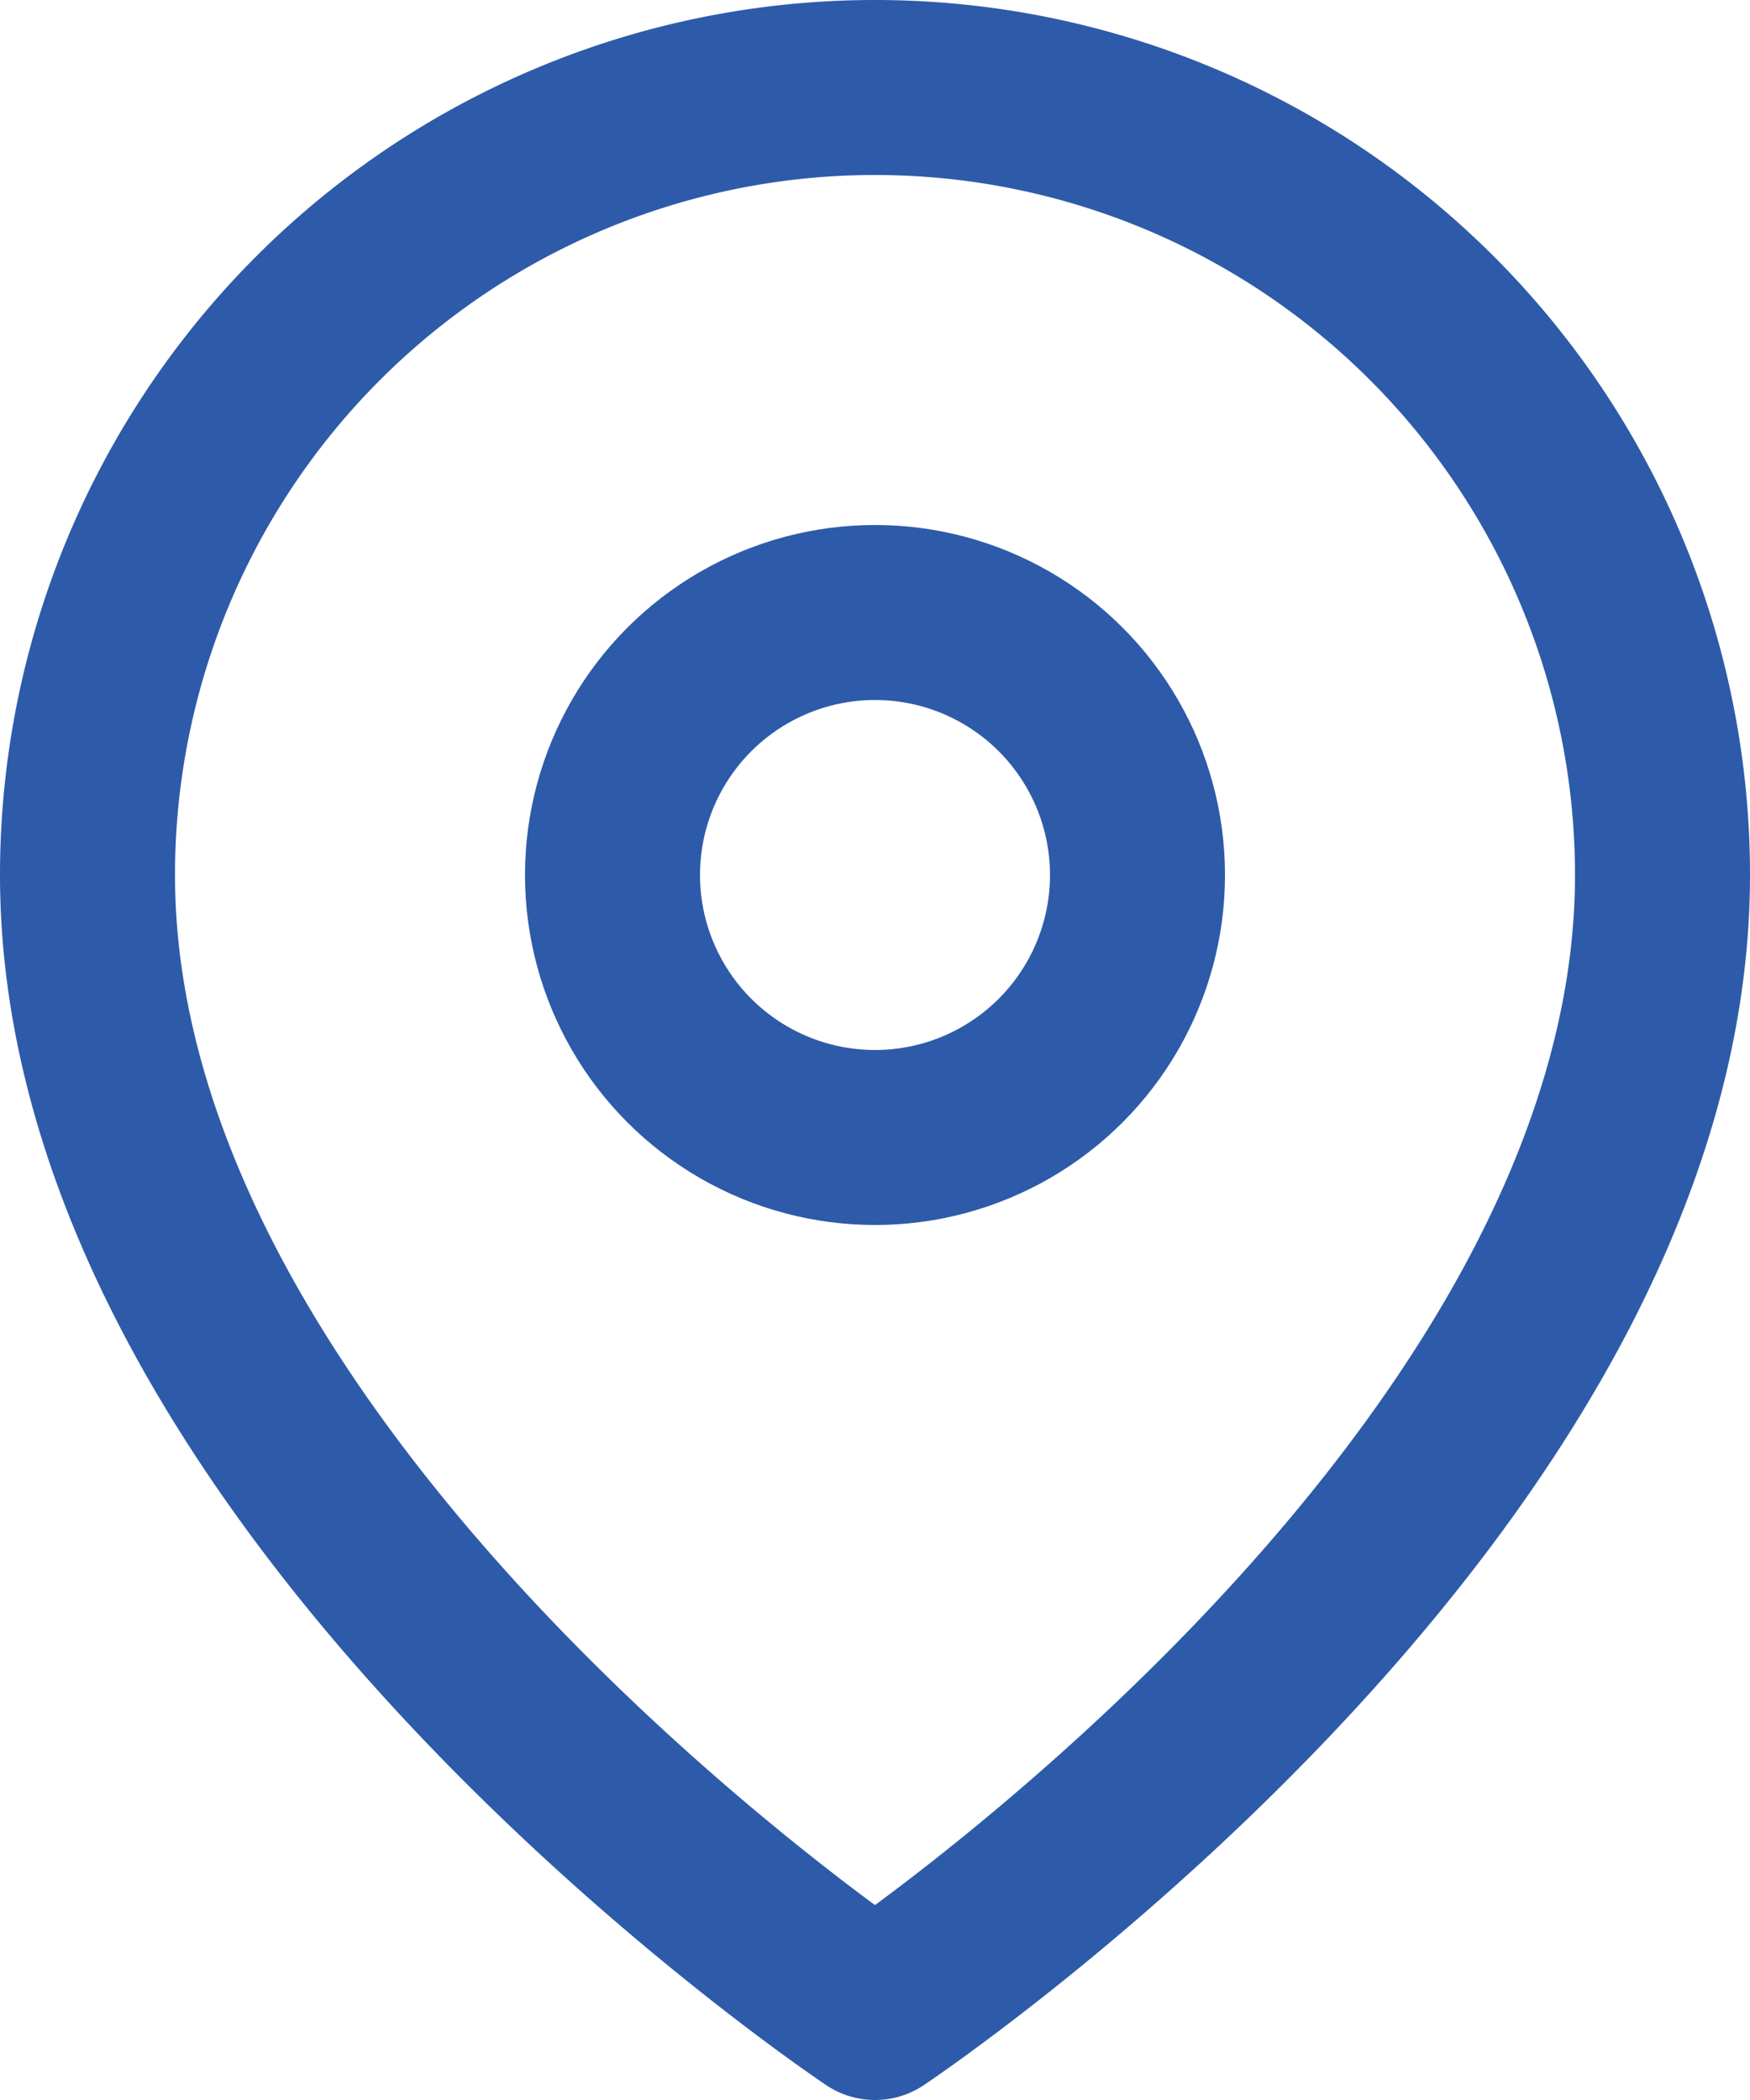
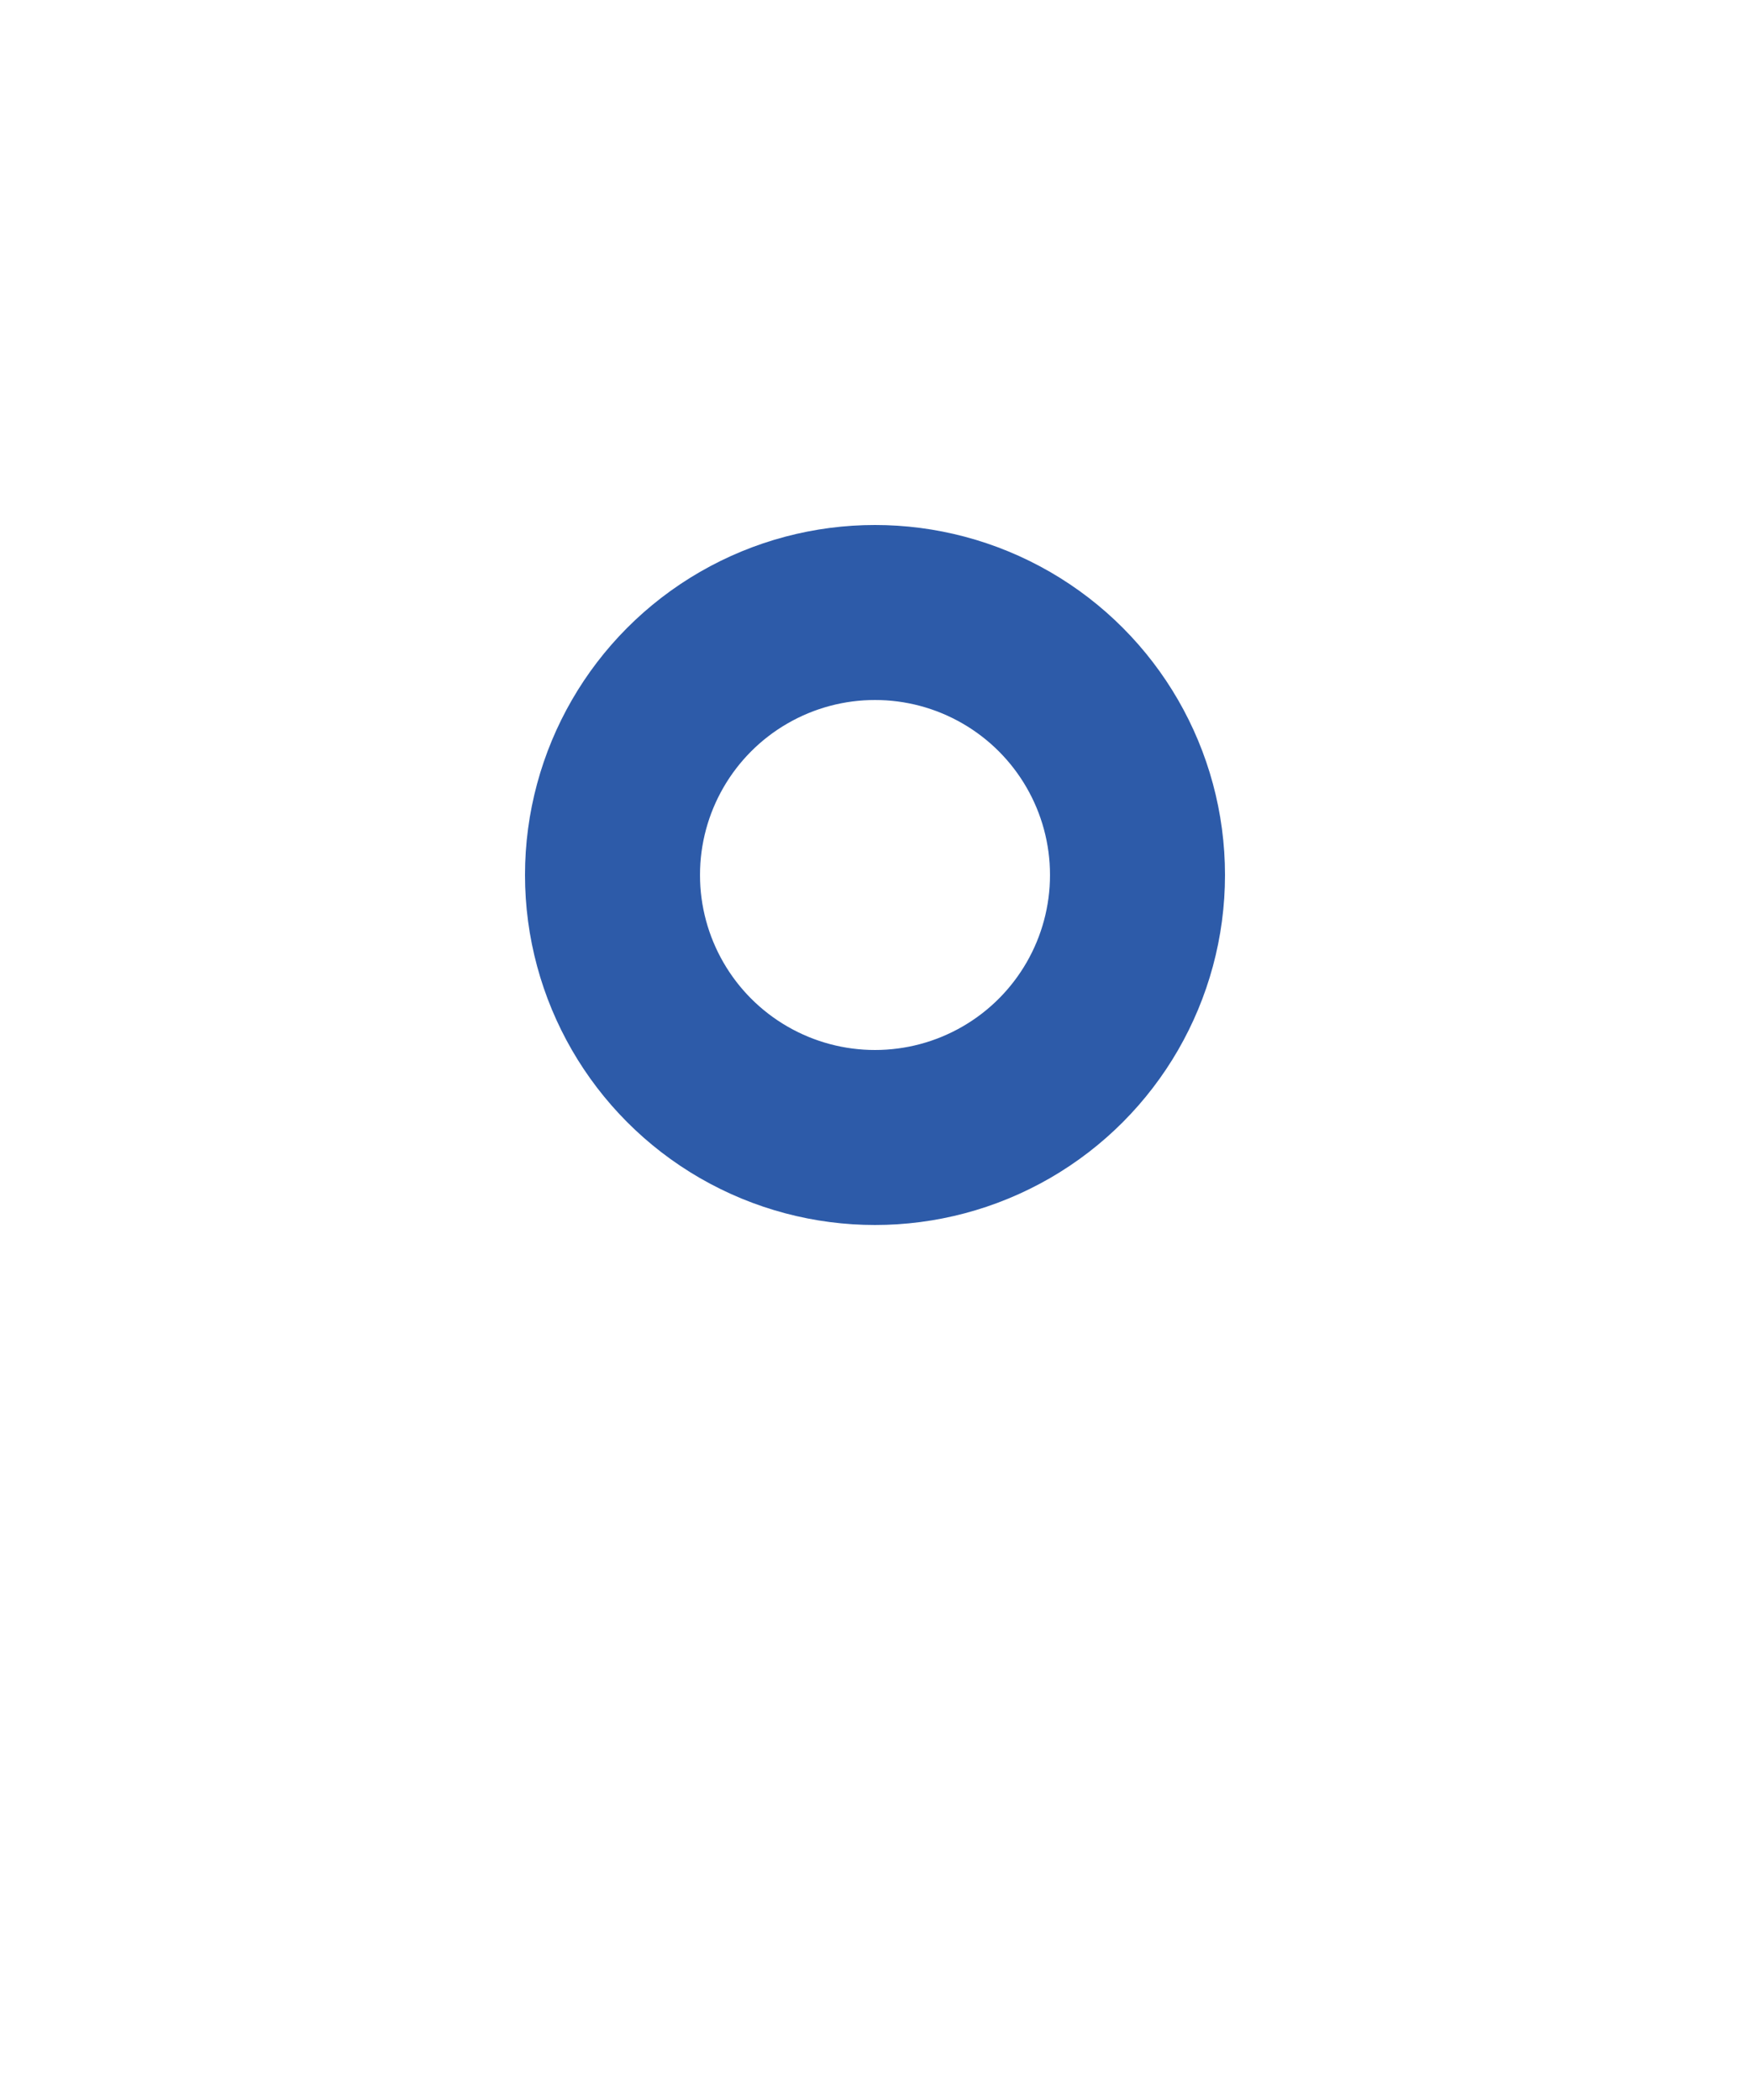
<svg xmlns="http://www.w3.org/2000/svg" width="20" height="24" viewBox="0 0 20 24">
  <g id="map-pin" transform="translate(-2)">
-     <path id="패스_2218" data-name="패스 2218" d="M21,10c0,7-9,13-9,13S3,17,3,10a9,9,0,1,1,18,0Z" fill="none" stroke="#2d5ba9" stroke-linecap="round" stroke-linejoin="round" stroke-width="2" />
    <circle id="타원_13" data-name="타원 13" cx="3" cy="3" r="3" transform="translate(9 7)" fill="none" stroke="#2d5ba9" stroke-linecap="round" stroke-linejoin="round" stroke-width="2" />
  </g>
</svg>